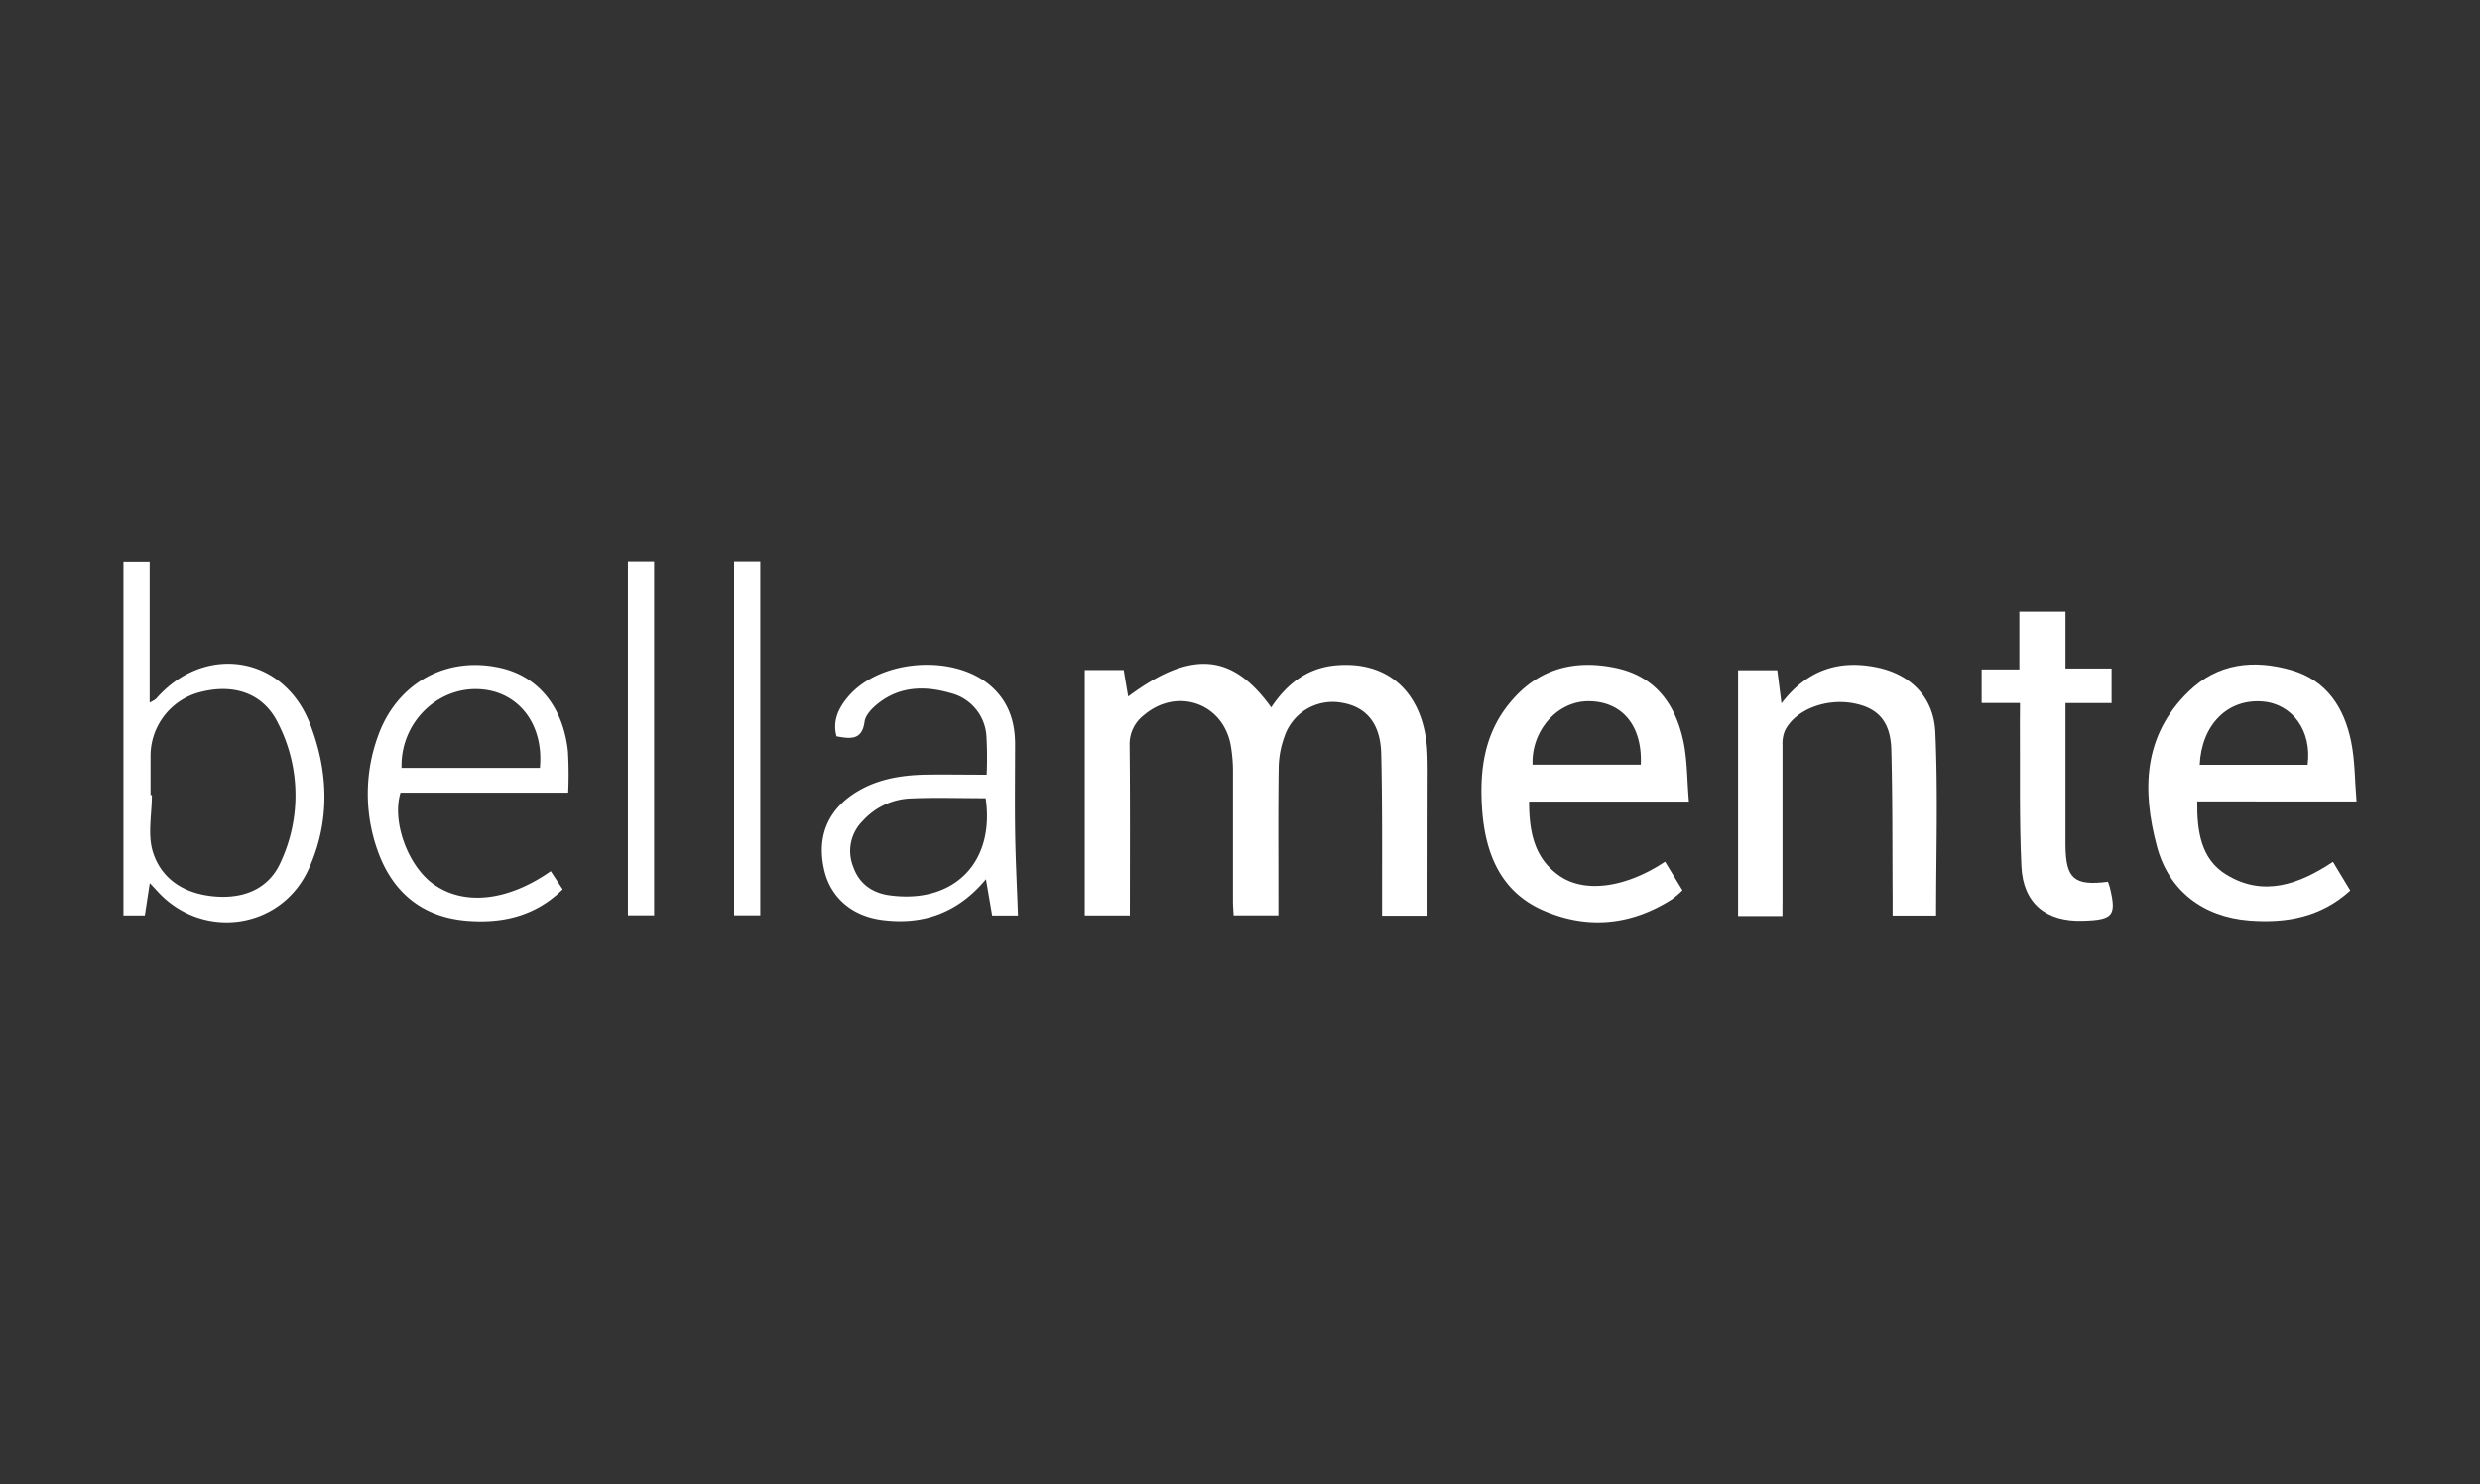
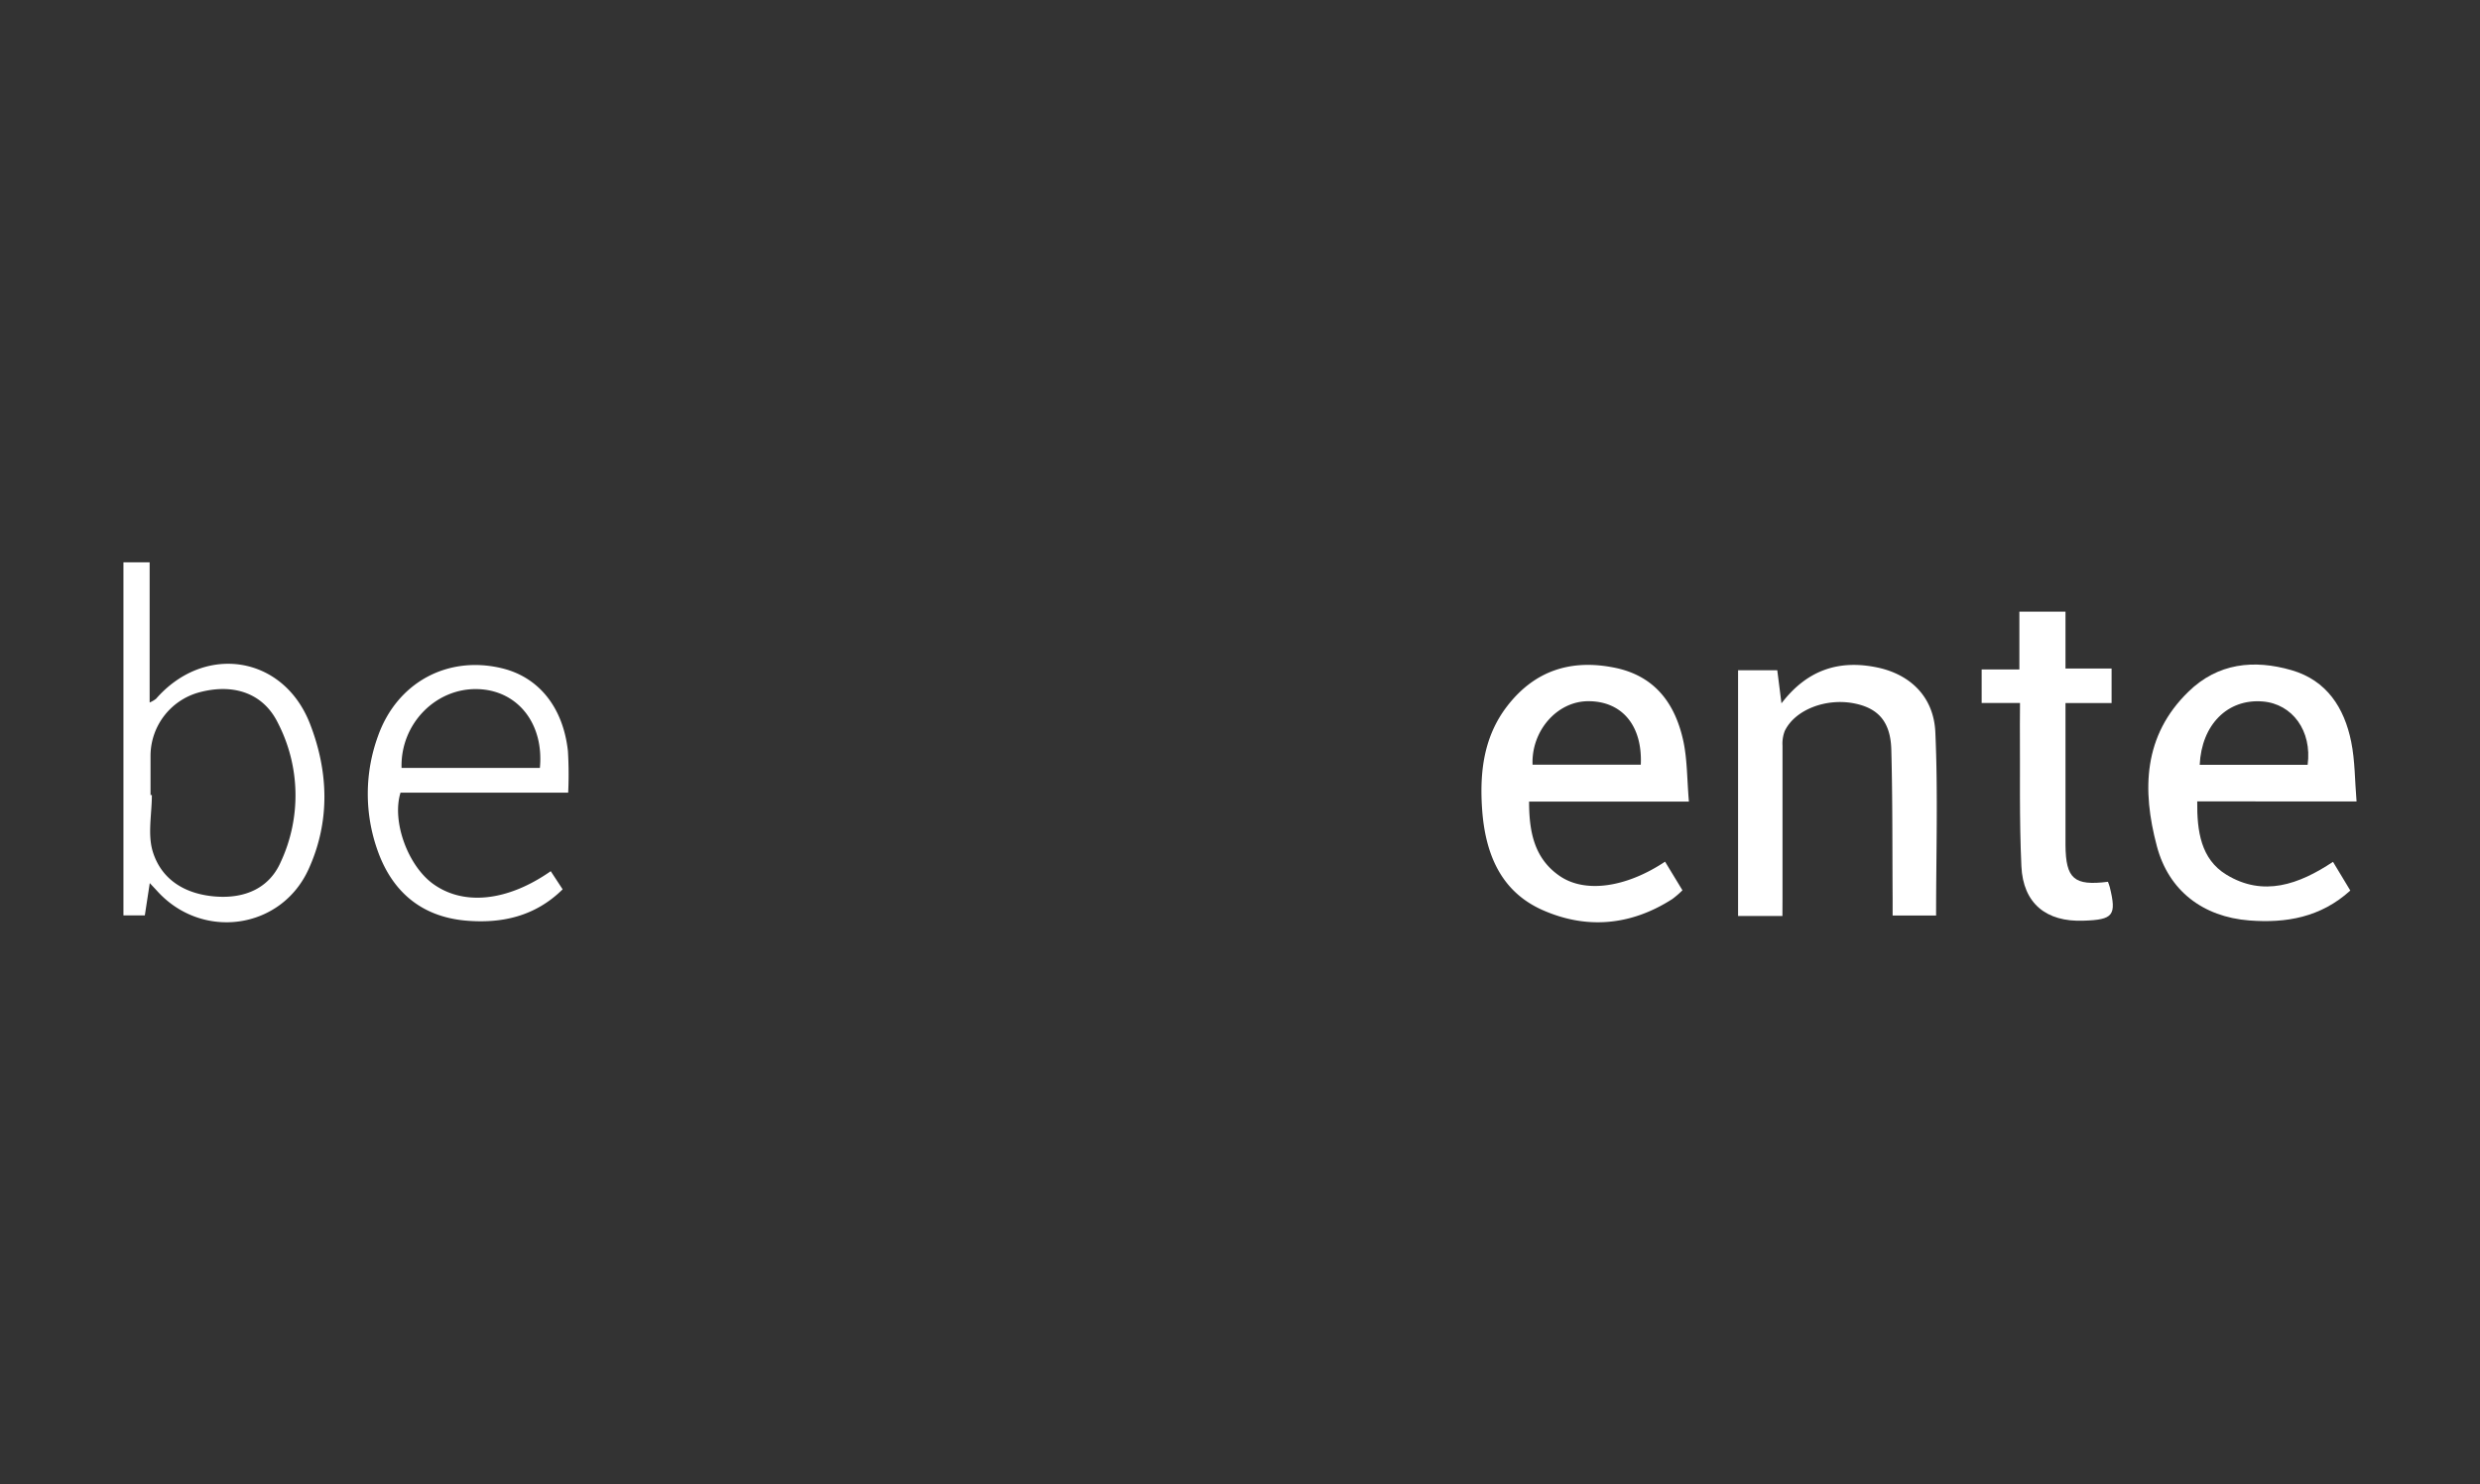
<svg xmlns="http://www.w3.org/2000/svg" id="Capa_1" data-name="Capa 1" viewBox="0 0 591.65 354.12">
  <rect x="0" y="0" width="591.65" height="354.12" fill="#333333" stroke="none" />
-   <path d="M340.56,218.45H329.71v-4c0-11.54.07-23.08-.2-34.62-.16-7.23-3.55-11.23-9.46-12.19a12.12,12.12,0,0,0-13.65,8.18,22.6,22.6,0,0,0-1.35,7.37c-.15,10.33-.06,20.67-.07,31v4.18H294.3c-.06-1.16-.16-2.33-.16-3.49,0-10.22,0-20.43,0-30.65a36.63,36.63,0,0,0-.54-6.45c-1.86-10.09-12.86-13.86-20.73-7.14a8.71,8.71,0,0,0-3.38,7.16c.15,13.45.07,26.9.07,40.59H258.8V159.86h9.29c.32,2,.69,4.11,1.06,6.31,15-11.14,24.79-10.38,34.12,2.6,3.64-5.47,8.41-9.31,15.15-10,12.48-1.24,20.79,6.1,22,19.32.15,1.8.17,3.6.18,5.41C340.57,195,340.56,206.57,340.56,218.45Z" style="fill:#fff" />
  <path d="M402.92,191.23H364.79c0,7.22,1.23,13.61,7.34,17.78s15.9,2.69,25.1-3.44l4.15,6.83a21.69,21.69,0,0,1-2.41,2.08c-9.86,6.35-20.48,7.29-31,2.62-10.1-4.49-13.67-13.68-14.39-24.1-.6-8.81.38-17.32,6.05-24.62,6.6-8.5,15.32-11.19,25.69-9.06,9.65,2,14.41,8.71,16.31,17.66C402.54,181.39,402.47,186,402.92,191.23Zm-11.48-8.79c.43-9.33-4.48-15.17-12.54-15.15-7.41,0-13.6,7.05-13.28,15.15Z" style="fill:#fff" />
  <path d="M524.19,191.19c-.07,7.08.85,13.76,6.95,17.48,8.82,5.39,17.33,2.33,25.44-3.06,1.37,2.28,2.72,4.5,4.13,6.85-7.06,6.41-15.31,7.81-24.08,7.14-11.06-.86-19.27-7.08-22.08-17.76C511,188.5,511.29,175.5,522.11,165c7-6.81,15.59-7.71,24.56-5.12,8.44,2.44,12.61,9,14.25,17.08.92,4.51.86,9.22,1.28,14.25Zm26.34-8.73c1.08-8.06-3.61-14.54-10.75-15.11-8.35-.67-14.55,5.54-15,15.11Z" style="fill:#fff" />
  <path d="M425.23,218.53H414.65V159.9H424c.3,2.36.61,4.77,1,7.9,6.17-8.07,13.81-10.44,22.85-8.56,7.89,1.65,13.48,7,13.86,15.44.65,14.49.18,29,.18,43.74H451.52c0-1.4,0-2.79,0-4.19-.08-11.78,0-23.56-.31-35.33-.17-6.65-3.06-9.91-8.76-11.07-6.8-1.38-14.25,1.5-16.67,6.58a8.35,8.35,0,0,0-.53,3.47q0,18.21,0,36.43Z" style="fill:#fff" />
  <path d="M35.73,210.68l-1.18,7.71h-5.1V134.15H35.7V167.6a7.17,7.17,0,0,0,1.52-.88c11.56-13.24,30.36-10.38,36.72,5.93,4.46,11.45,4.86,23.36-.33,34.73-6.57,14.42-25.4,17-36.09,5.22C37.06,212.09,36.58,211.59,35.73,210.68Zm.18-21h.32c0,4.55-1.06,9.42.24,13.57,2.11,6.71,7.77,10.07,14.9,10.63s12.85-2.06,15.55-8.11a37.67,37.67,0,0,0-.65-33.35c-3.49-7.07-10.59-9.46-18.83-7.22a15.73,15.73,0,0,0-11.53,15.11Z" style="fill:#fff" />
-   <path d="M235.39,184.83a89.26,89.26,0,0,0-.06-9.3,11.28,11.28,0,0,0-8.48-10.16c-6.13-1.79-12.21-1.7-17.48,2.54-1.35,1.08-2.91,2.71-3.11,4.25-.59,4.48-3.34,4.12-6.69,3.51-1-3.65.43-6.7,2.73-9.42,7.52-8.91,25-10.29,33.87-2.77,4.26,3.61,5.94,8.33,6,13.74,0,6.84-.08,13.69,0,20.53s.45,13.62.69,20.65H236.7l-1.48-8.64c-6.59,7.93-14.87,11-24.8,9.7-7.17-.94-12.27-5.31-13.79-11.88-1.76-7.57.57-13.76,6.73-18,5.28-3.61,11.28-4.63,17.49-4.77C225.54,184.75,230.24,184.83,235.39,184.83Zm-.24,5.6c-6.22,0-12.22-.21-18.21.07a16.25,16.25,0,0,0-11.1,5.33,10.08,10.08,0,0,0-2.27,11c1.4,4,4.48,6.18,8.58,6.76C227.52,215.73,237.4,205.83,235.15,190.43Z" style="fill:#fff" />
  <path d="M481.91,167.71h-9.15v-8h9V145.93h11V159.5h11v8.23h-11v11.55c0,7.44,0,14.89,0,22.33.07,8.07,2.06,9.77,10.13,8.76.14.41.33.84.44,1.28,1.65,6.75.85,7.78-6.29,8-8.87.34-14.4-4.11-14.8-13-.52-11.26-.28-22.55-.36-33.83C481.9,171.31,481.91,169.78,481.91,167.71Z" style="fill:#fff" />
  <path d="M135.55,189.11h-40c-2.12,6.83,1.74,17.37,7.73,21.73,7.28,5.3,17.77,4.24,28.11-3l2.84,4.33c-6.58,6.49-14.59,8.23-23.26,7.45-10.61-1-17.5-7.05-20.92-16.8a40.21,40.21,0,0,1,.13-27.22c4.56-12.84,16.68-19.3,29.6-16.16,8.75,2.12,14.57,9.3,15.71,19.76A93.69,93.69,0,0,1,135.55,189.11Zm-6.75-5.91c1-10.52-5.24-18.45-14.71-18.79-10.12-.36-18.6,8.31-18.29,18.79Z" style="fill:#fff" />
-   <path d="M149.8,134.09h6.25v84.27H149.8Z" style="fill:#fff" />
-   <path d="M175.13,134.09h6.25v84.27h-6.25Z" style="fill:#fff" />
</svg>